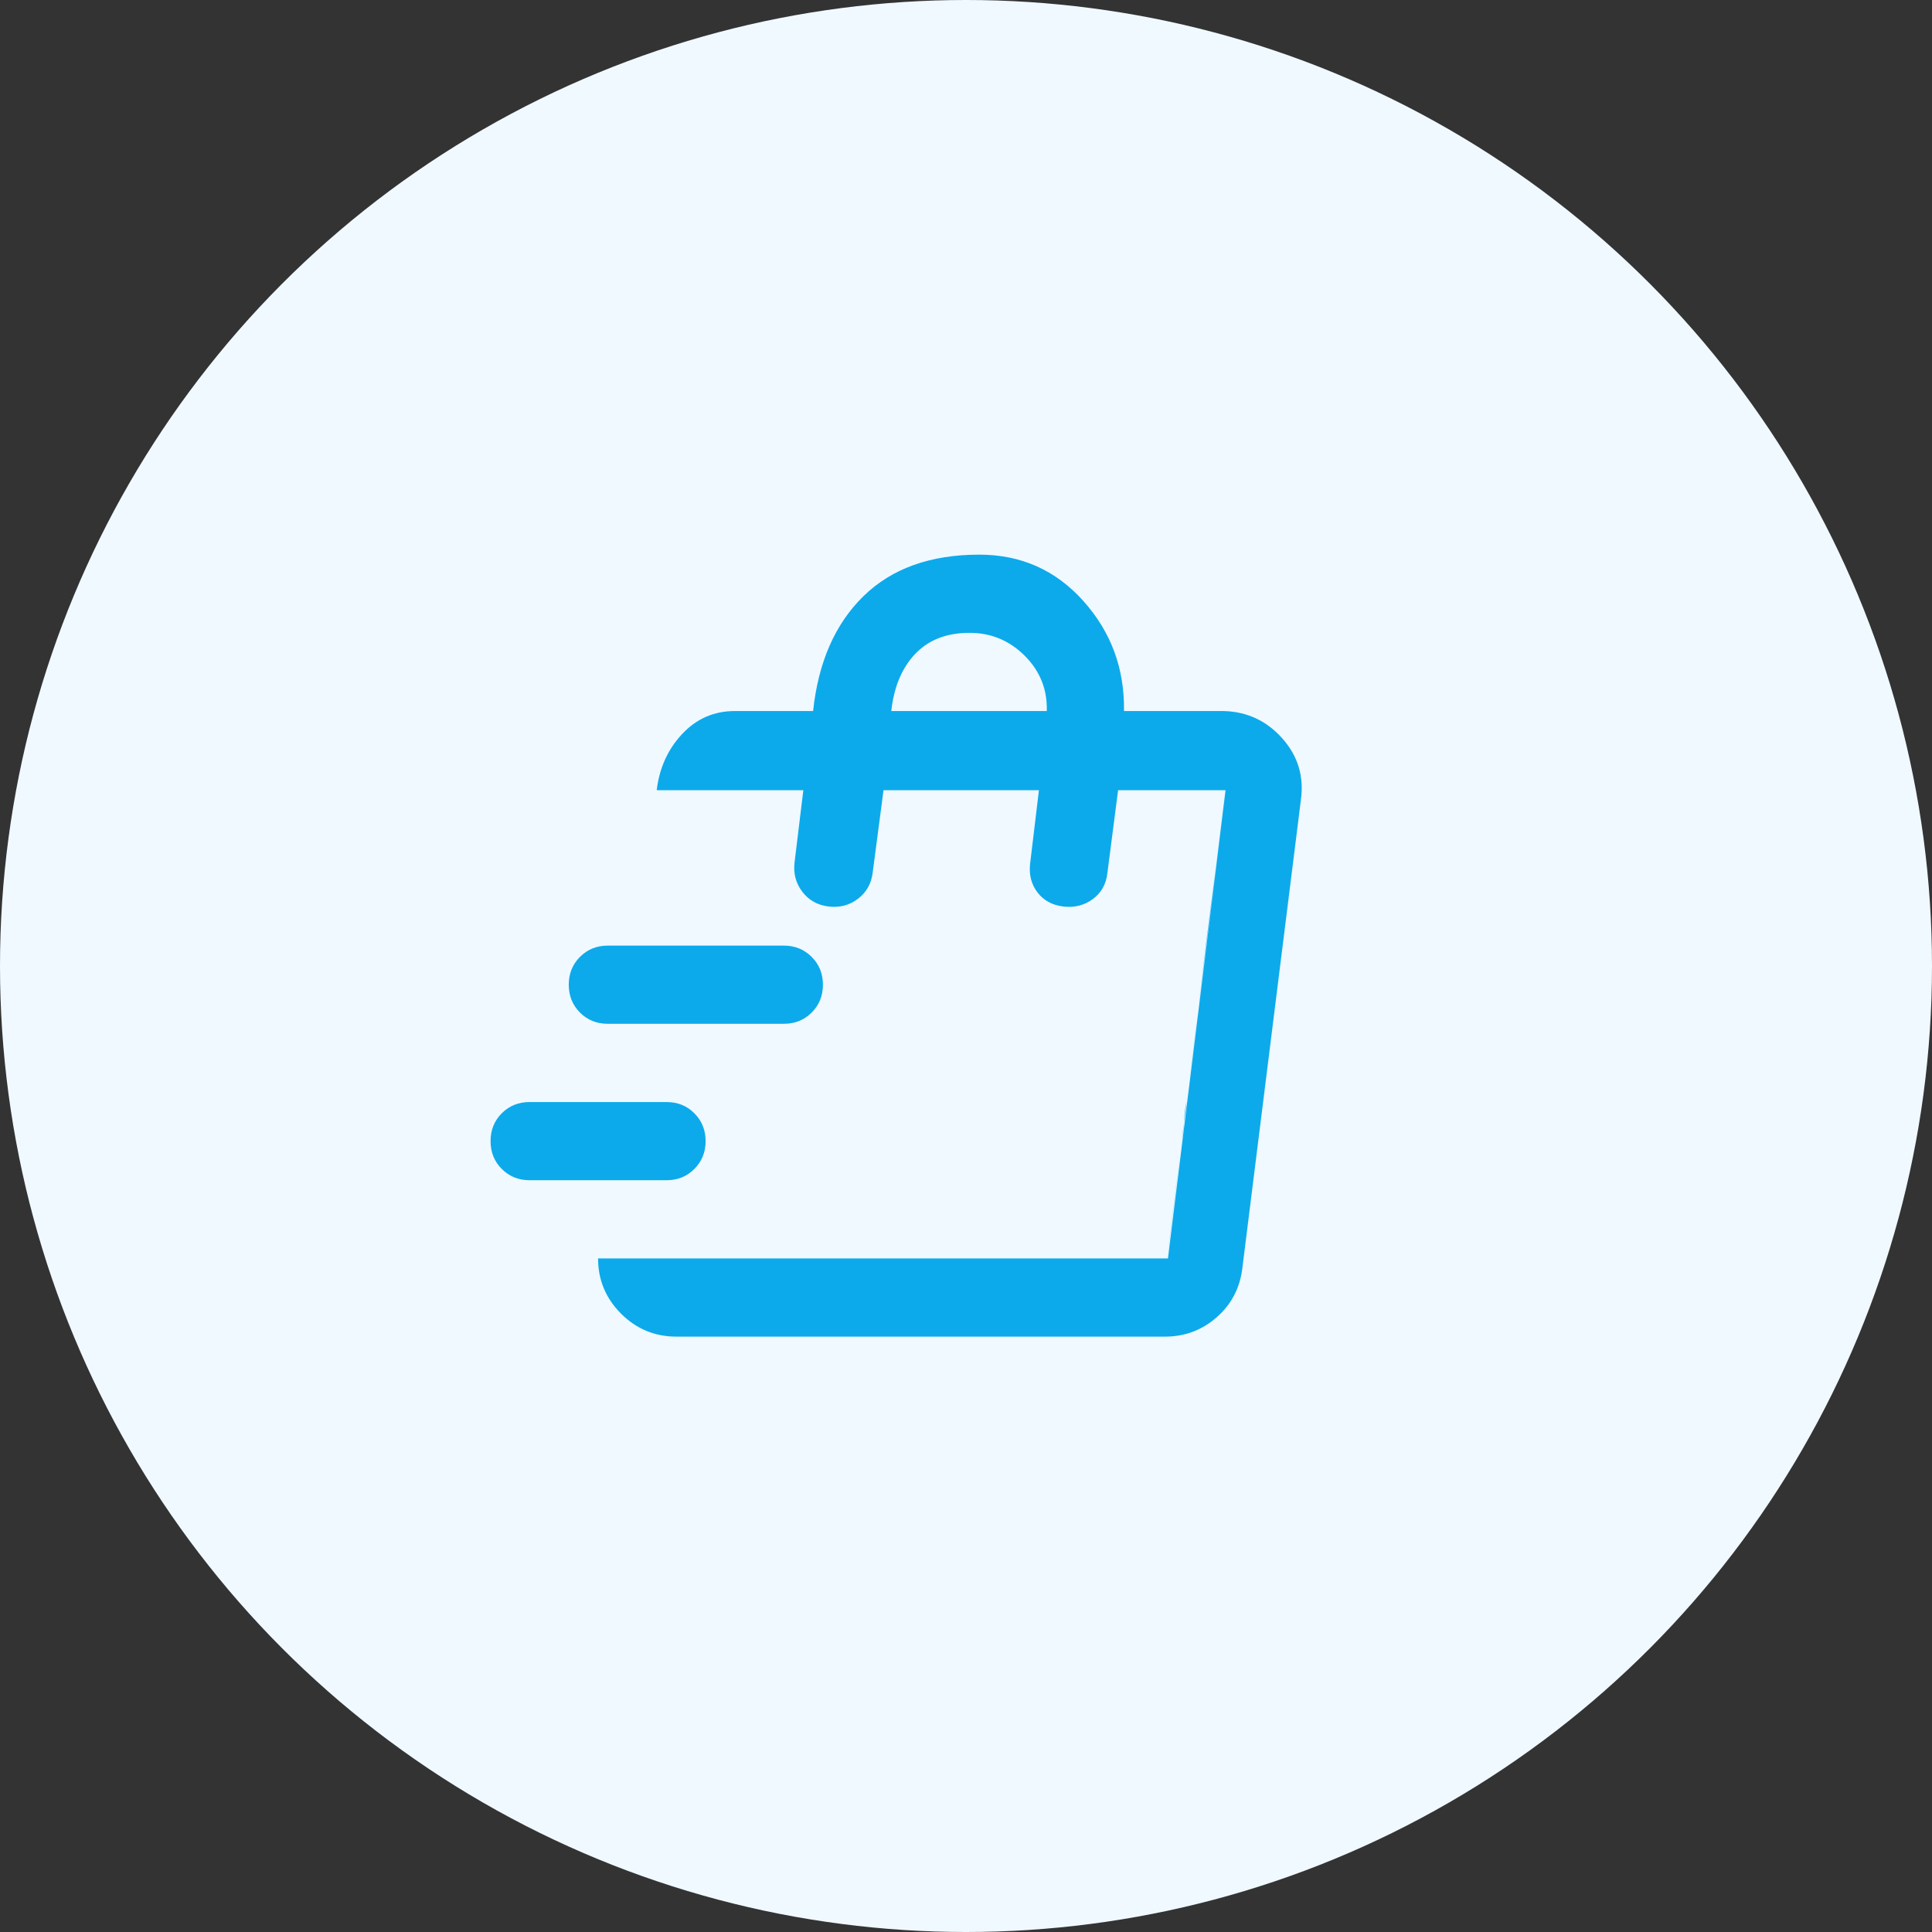
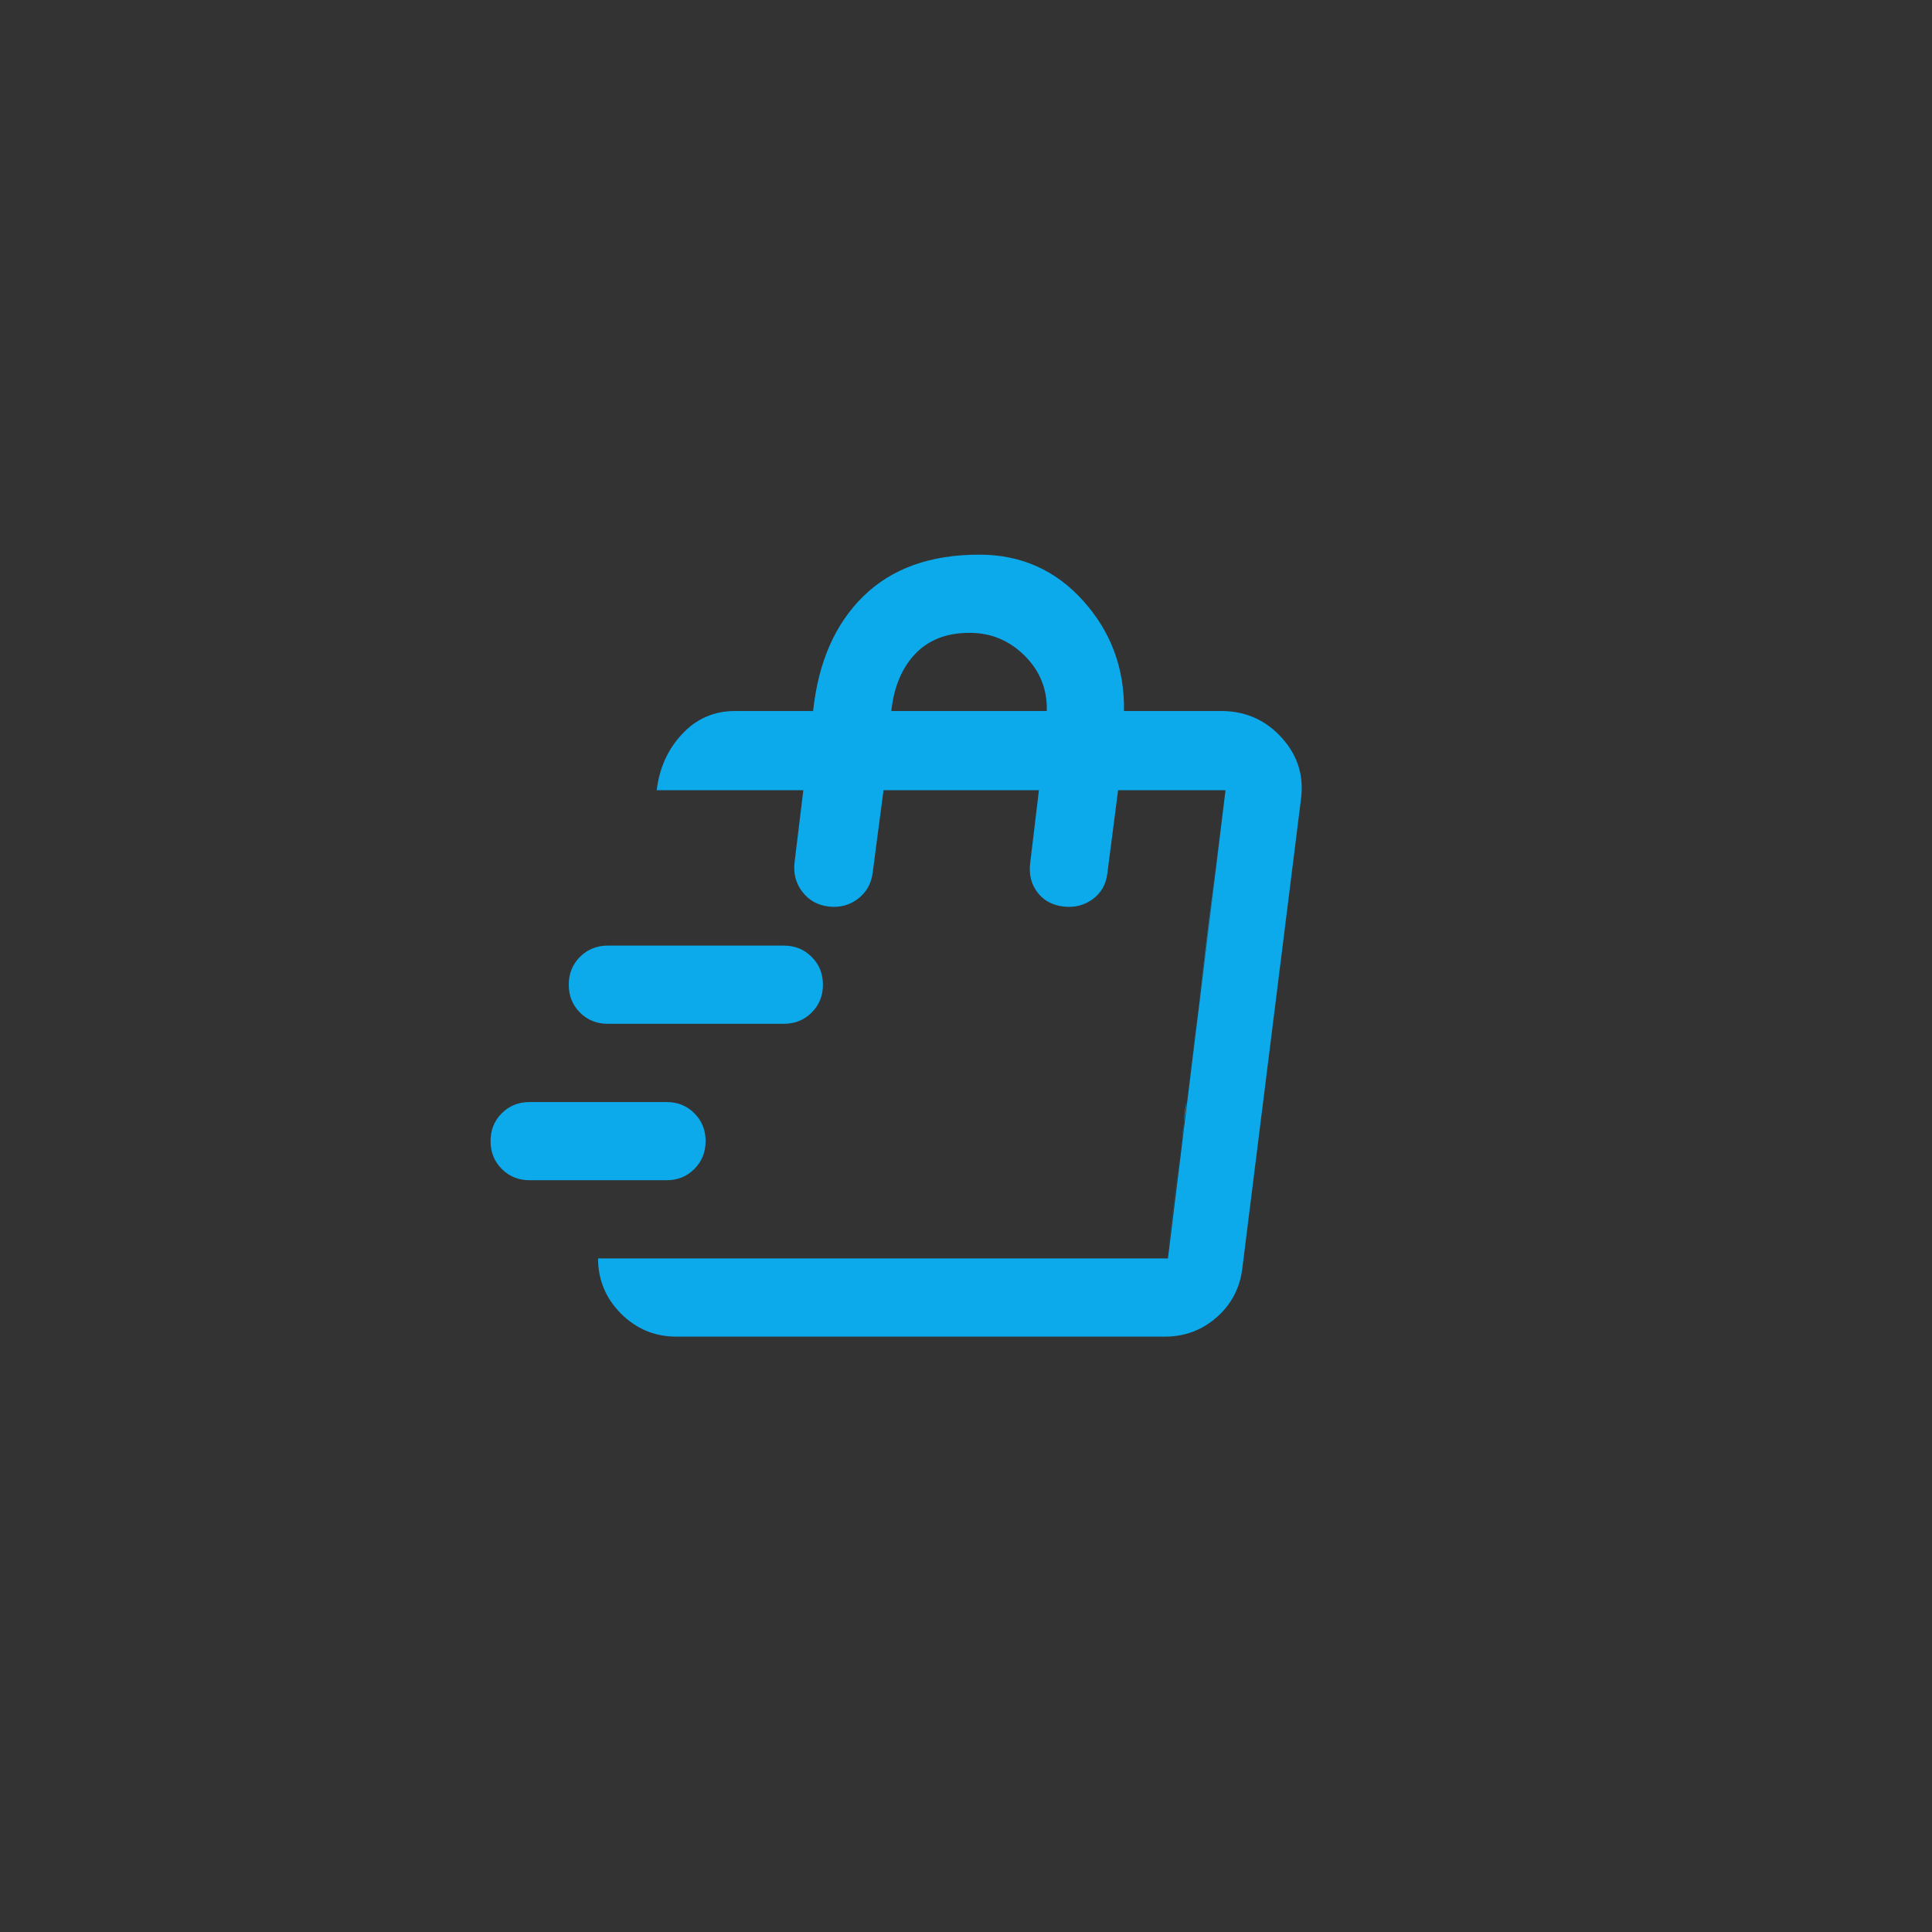
<svg xmlns="http://www.w3.org/2000/svg" width="36" height="36" viewBox="0 0 36 36" fill="none">
  <rect x="0" y="0" width="36" height="36" fill="#333333" stroke="none" />
-   <circle cx="18" cy="18" r="18" fill="#F0F9FF" />
  <path d="M21.745 23.449L21.827 22.811C21.881 22.386 21.945 21.87 22.018 21.263C22.042 21.13 22.058 21.002 22.064 20.881C22.07 20.759 22.085 20.644 22.109 20.535L22.191 19.897C22.246 19.472 22.31 18.956 22.382 18.349C22.455 17.73 22.519 17.21 22.574 16.791L22.656 16.163L22.838 14.706V14.724L21.745 23.449ZM12.601 24.906C12.201 24.906 11.858 24.763 11.572 24.478C11.287 24.192 11.144 23.849 11.144 23.449H21.763L22.838 14.724H20.834L20.634 16.272C20.61 16.479 20.518 16.64 20.361 16.755C20.203 16.87 20.021 16.916 19.814 16.892C19.608 16.867 19.447 16.779 19.331 16.628C19.216 16.476 19.171 16.297 19.195 16.09L19.359 14.724H16.463L16.262 16.254C16.238 16.46 16.147 16.625 15.989 16.746C15.831 16.867 15.649 16.916 15.443 16.892C15.236 16.867 15.072 16.776 14.951 16.618C14.83 16.46 14.781 16.278 14.805 16.072L14.969 14.724H12.237C12.286 14.311 12.444 13.962 12.711 13.677C12.978 13.391 13.306 13.249 13.694 13.249H15.151C15.248 12.338 15.561 11.625 16.089 11.109C16.618 10.592 17.337 10.335 18.248 10.335C19.025 10.335 19.672 10.623 20.188 11.2C20.704 11.776 20.956 12.46 20.944 13.249H22.801C23.238 13.261 23.603 13.431 23.894 13.759C24.186 14.087 24.301 14.469 24.24 14.906L23.147 23.649C23.099 24.013 22.938 24.314 22.665 24.551C22.392 24.788 22.073 24.906 21.709 24.906H12.601ZM16.608 13.249H19.505C19.517 12.848 19.38 12.505 19.095 12.22C18.809 11.934 18.466 11.792 18.066 11.792C17.641 11.792 17.304 11.922 17.055 12.183C16.806 12.444 16.657 12.8 16.608 13.249ZM12.419 21.992H9.869C9.663 21.992 9.49 21.922 9.35 21.782C9.21 21.642 9.141 21.47 9.141 21.263C9.141 21.057 9.21 20.884 9.35 20.744C9.49 20.604 9.663 20.535 9.869 20.535H12.419C12.626 20.535 12.799 20.604 12.938 20.744C13.078 20.884 13.148 21.057 13.148 21.263C13.148 21.47 13.078 21.642 12.938 21.782C12.799 21.922 12.626 21.992 12.419 21.992ZM14.605 19.077H11.326C11.12 19.077 10.947 19.008 10.807 18.868C10.668 18.728 10.598 18.555 10.598 18.349C10.598 18.142 10.668 17.969 10.807 17.83C10.947 17.69 11.12 17.62 11.326 17.62H14.605C14.811 17.62 14.984 17.69 15.124 17.83C15.264 17.969 15.334 18.142 15.334 18.349C15.334 18.555 15.264 18.728 15.124 18.868C14.984 19.008 14.811 19.077 14.605 19.077Z" fill="#0CAAEB" />
</svg>